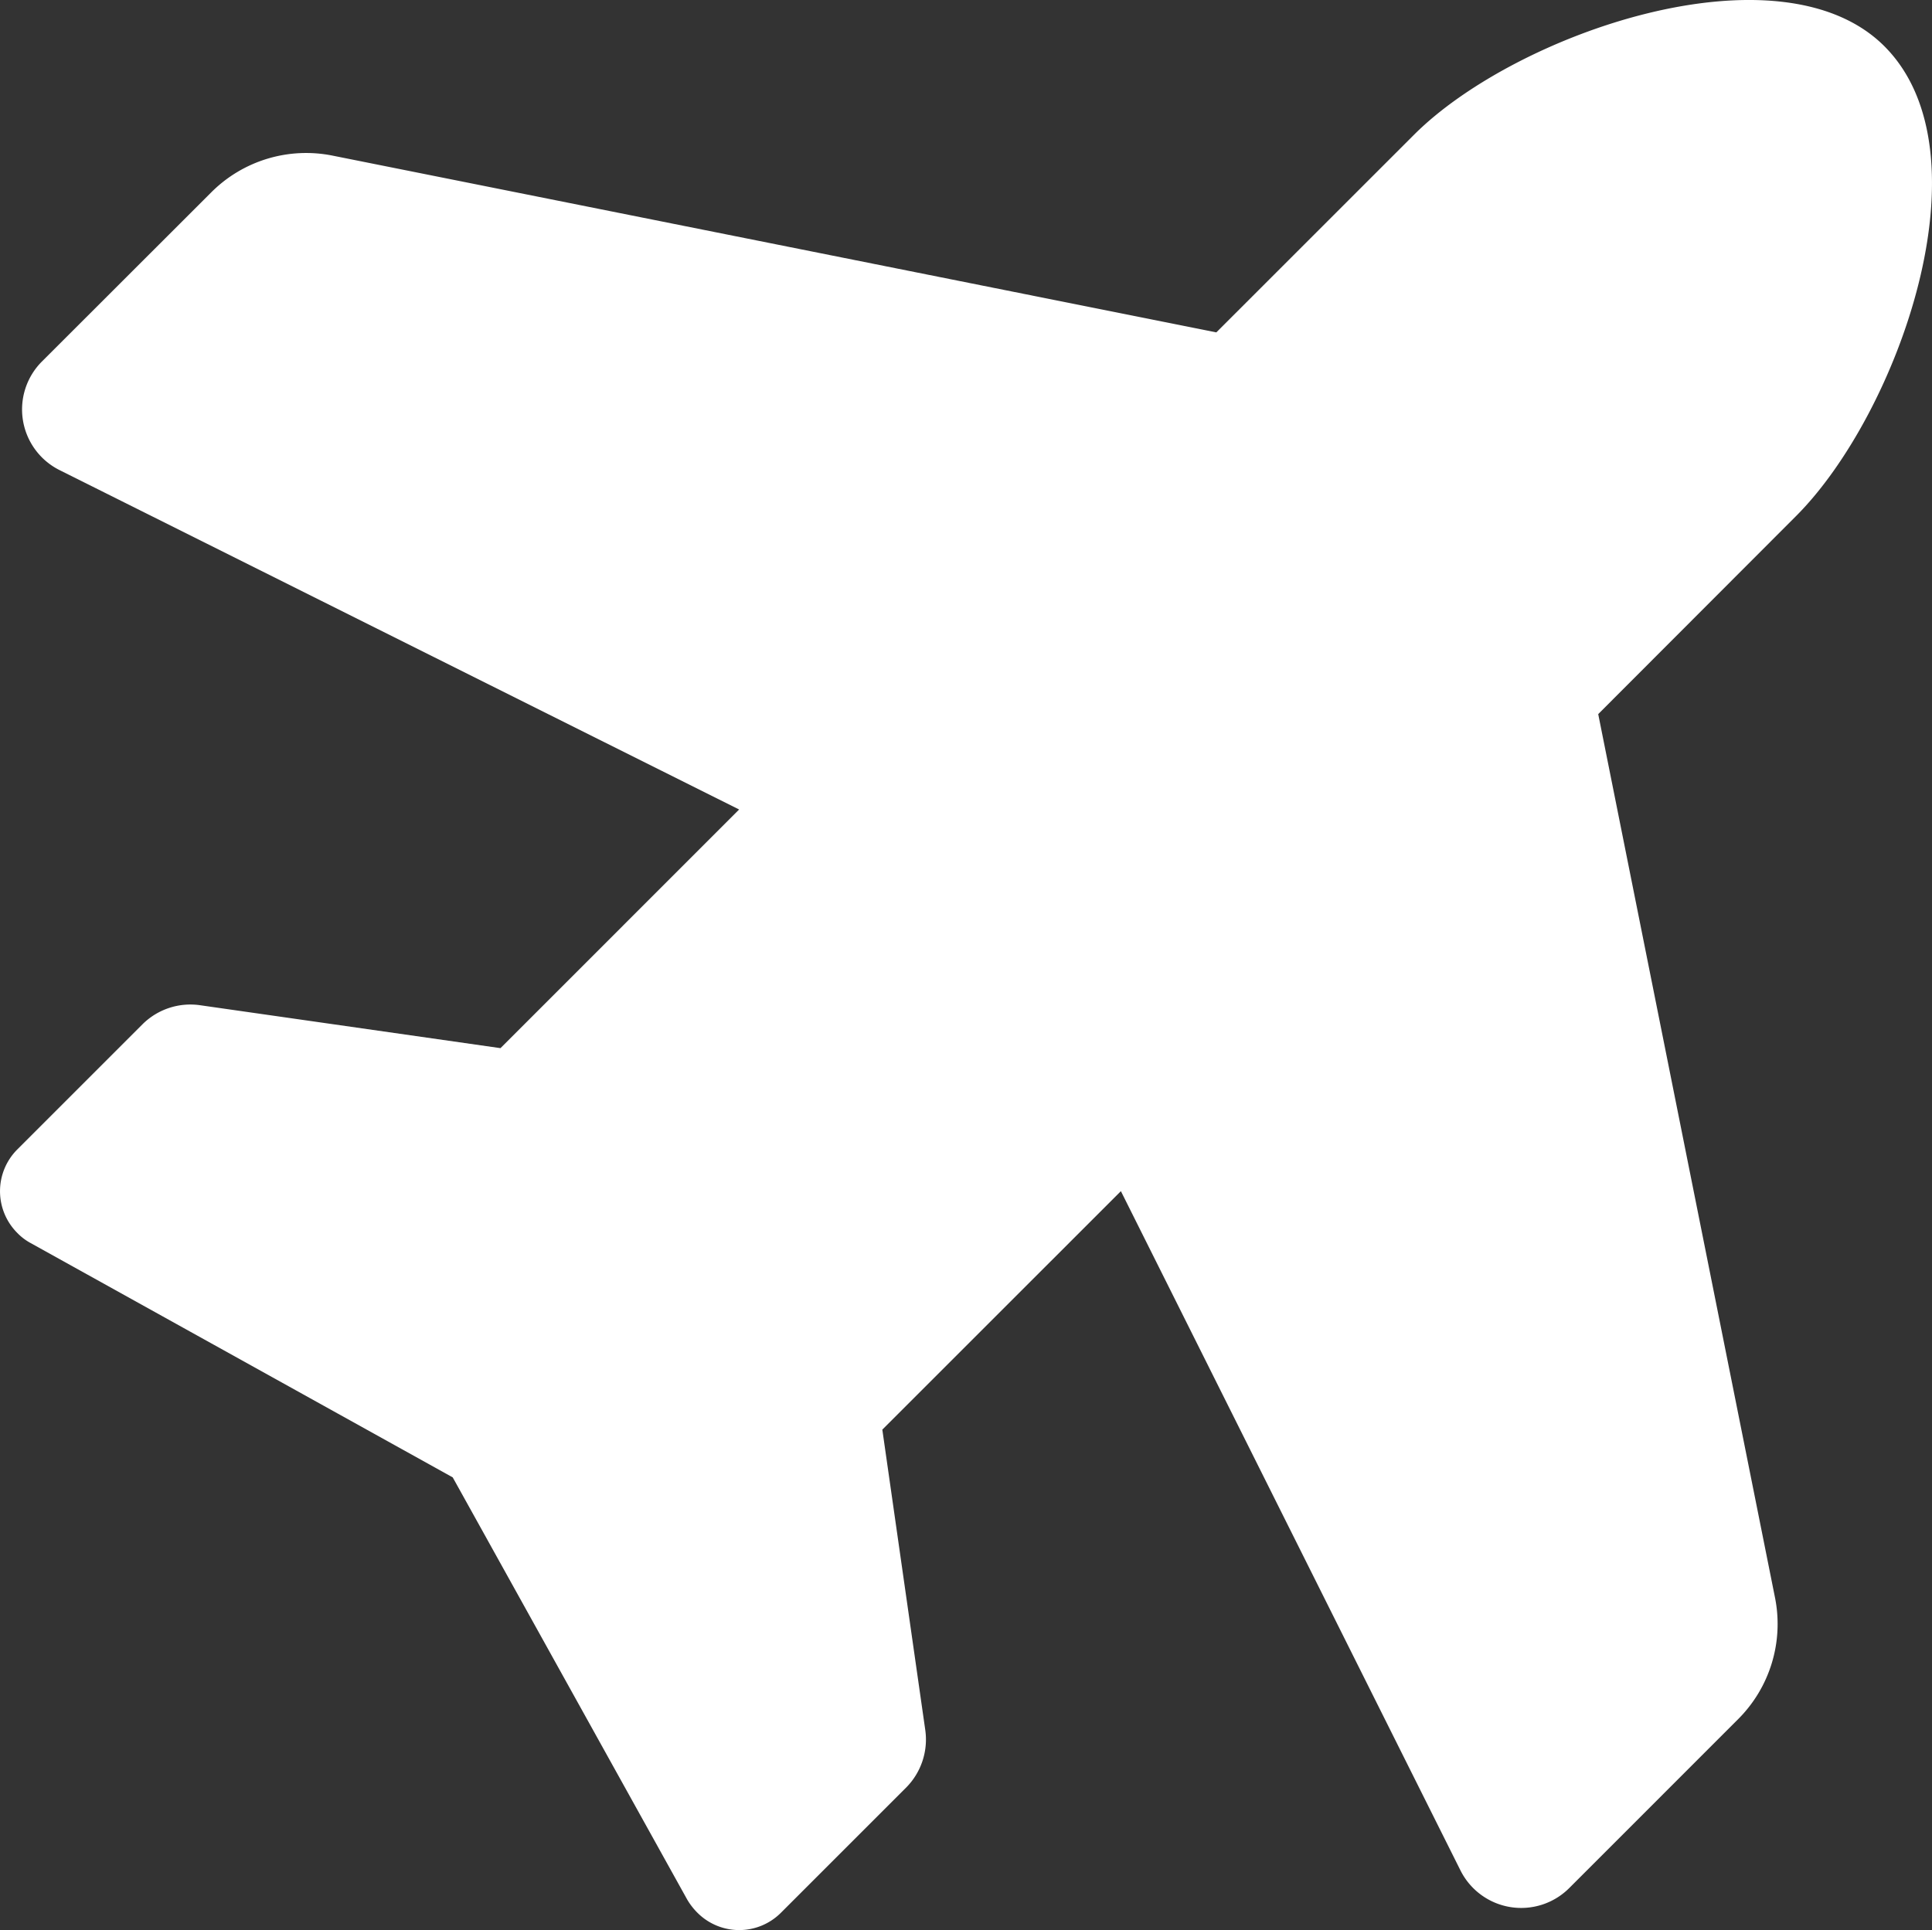
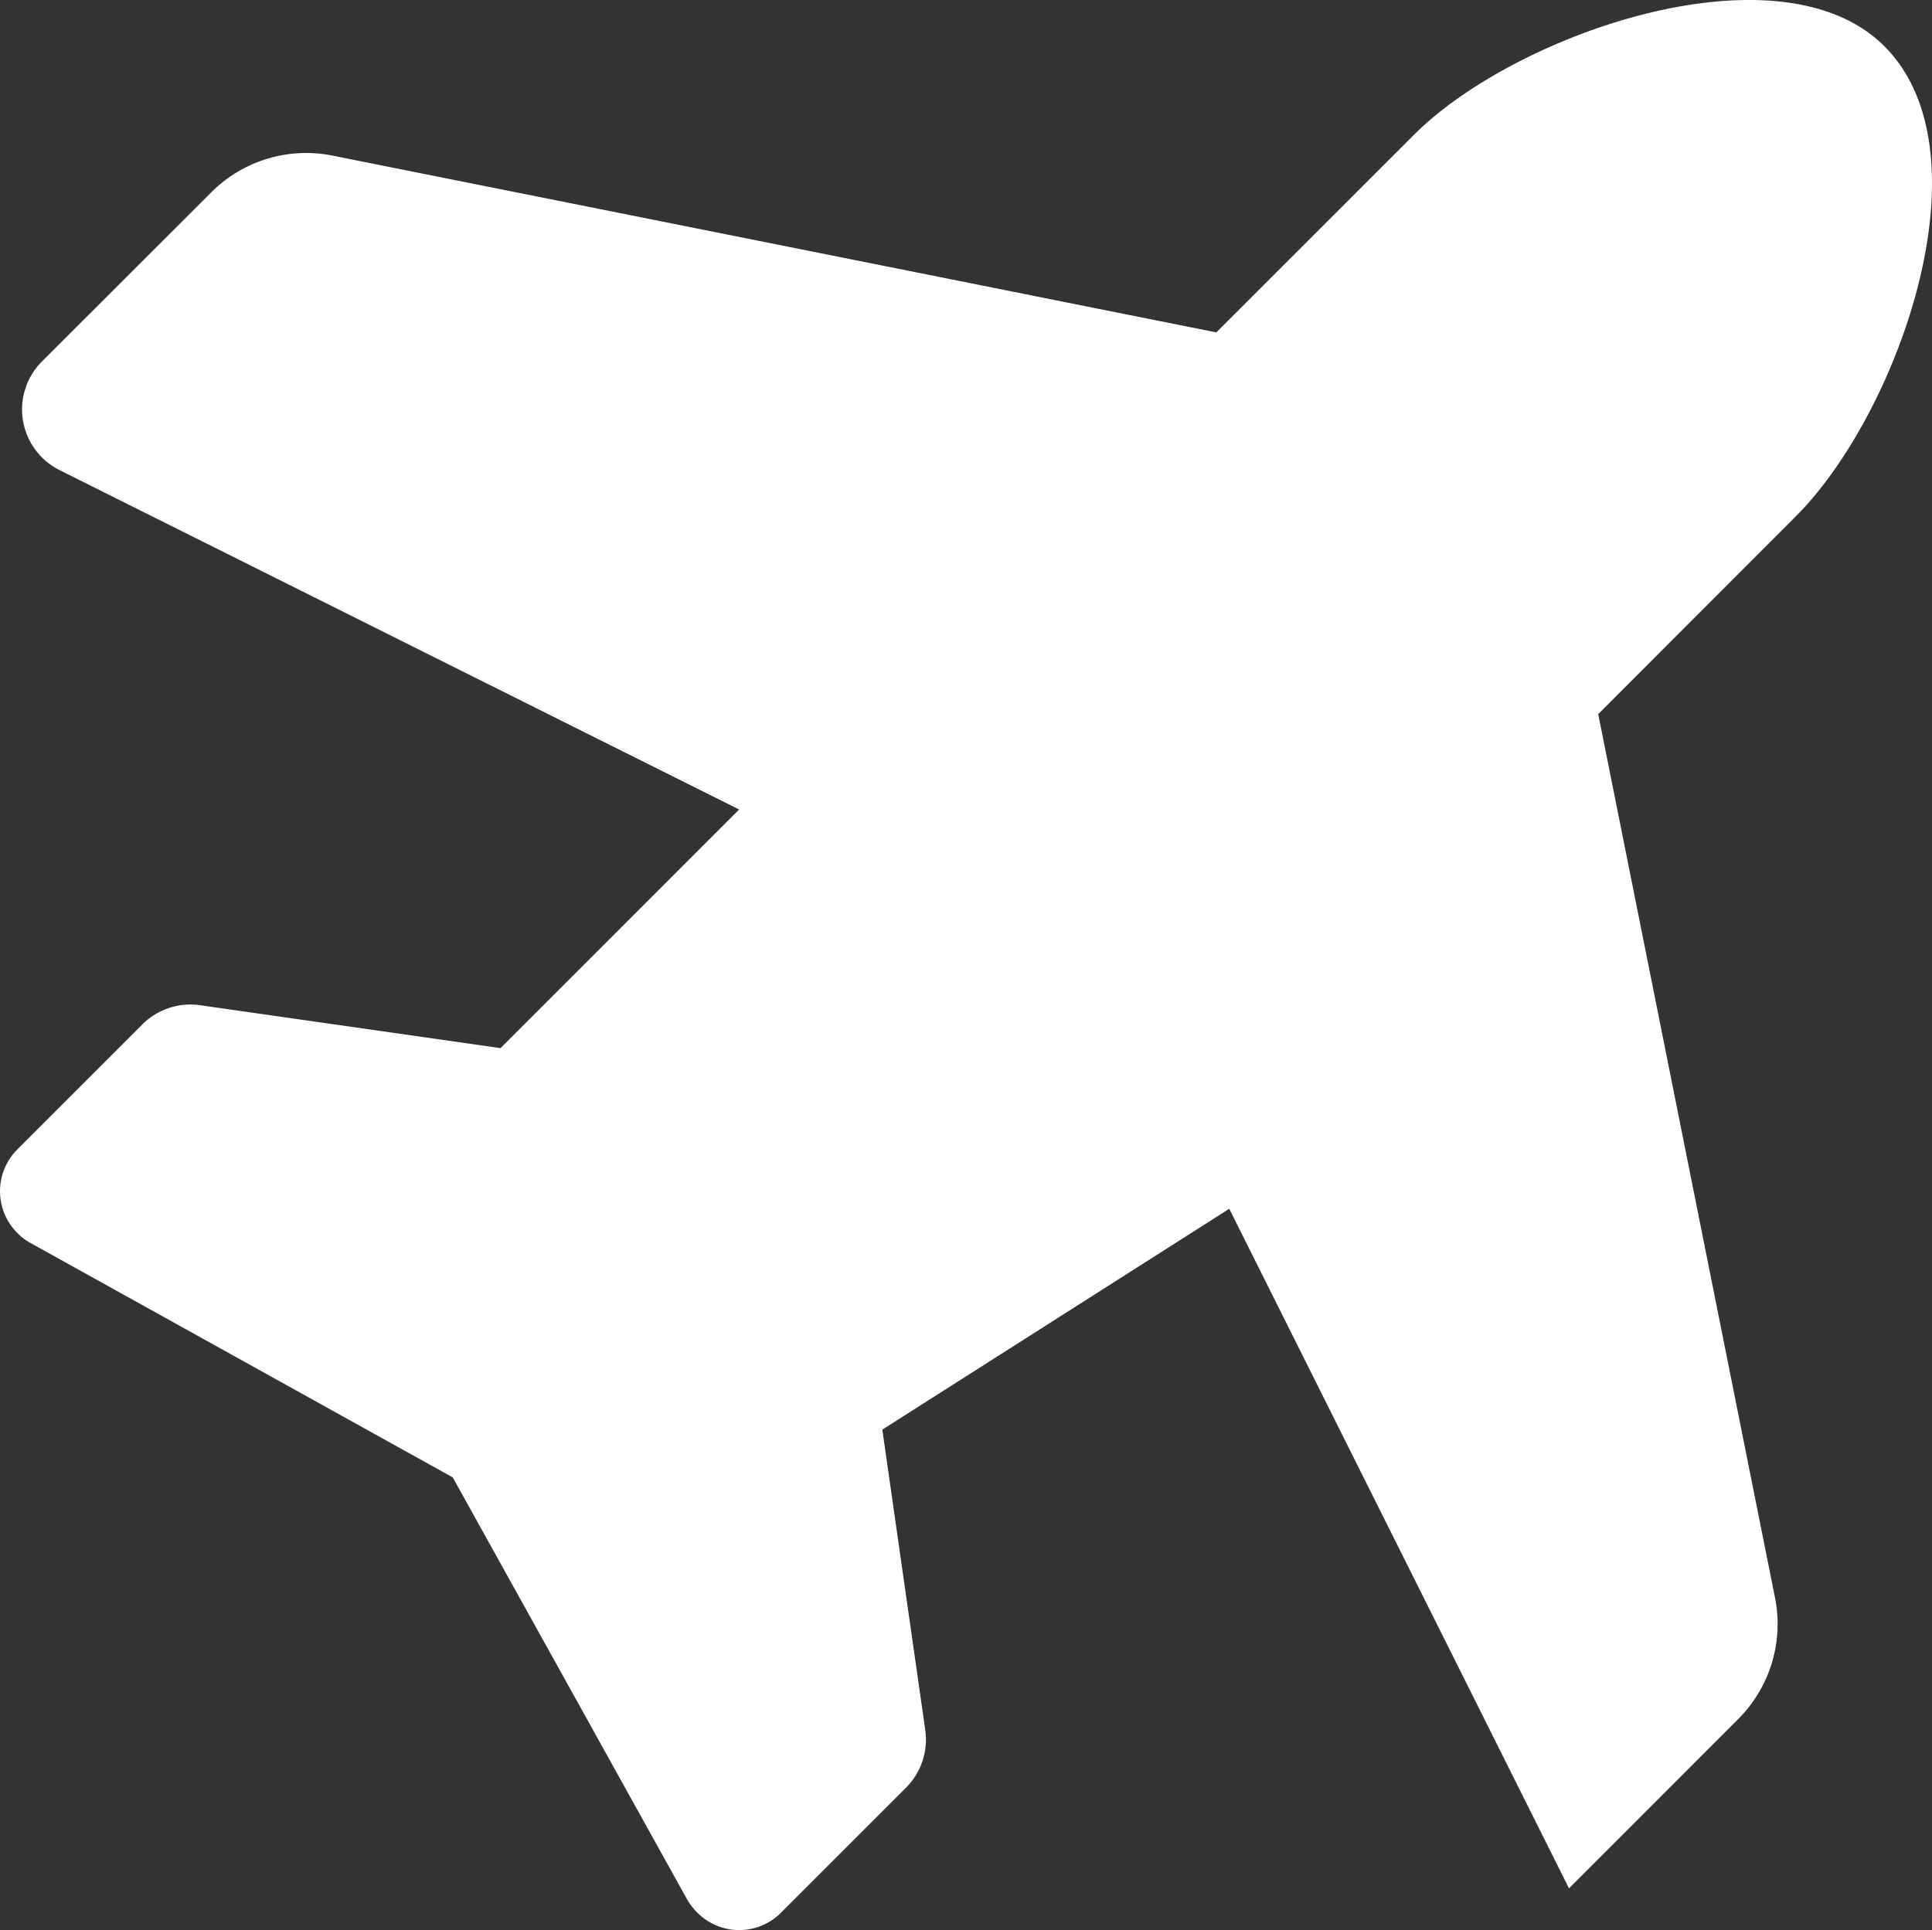
<svg xmlns="http://www.w3.org/2000/svg" width="84.74" height="84.674" viewBox="0 0 84.74 84.674">
  <rect x="0" y="0" width="84.74" height="84.674" fill="#333333" stroke="none" />
  <g id="plane_white" transform="translate(0 -0.001)">
    <g id="Gruppe_59" data-name="Gruppe 59" transform="translate(0 0.001)">
-       <path id="Pfad_274" data-name="Pfad 274" d="M62.021,5.913c4.475-4.475,16.054-8.46,20.63-3.884,4.712,4.712.592,16.155-3.884,20.623L70.1,31.33l7.754,38.761a5.9,5.9,0,0,1-1.62,5.335l-7.417,7.419a2.979,2.979,0,0,1-4.753-.774l-14.9-29.812L38.7,62.721l1.885,13.188a2.992,2.992,0,0,1-.841,2.516l-5.491,5.491a2.586,2.586,0,0,1-3.663,0,2.852,2.852,0,0,1-.447-.576L19.857,64.816,1.335,54.531a2.4,2.4,0,0,1-.576-.439,2.591,2.591,0,0,1,0-3.663l5.5-5.5A2.979,2.979,0,0,1,8.764,44.1l13.188,1.885L32.419,35.515,2.6,20.619a2.975,2.975,0,0,1-.766-4.753L9.252,8.454A5.881,5.881,0,0,1,14.59,6.829L53.35,14.583Z" transform="translate(0 -0.001)" fill="#fff" />
+       <path id="Pfad_274" data-name="Pfad 274" d="M62.021,5.913c4.475-4.475,16.054-8.46,20.63-3.884,4.712,4.712.592,16.155-3.884,20.623L70.1,31.33l7.754,38.761a5.9,5.9,0,0,1-1.62,5.335l-7.417,7.419l-14.9-29.812L38.7,62.721l1.885,13.188a2.992,2.992,0,0,1-.841,2.516l-5.491,5.491a2.586,2.586,0,0,1-3.663,0,2.852,2.852,0,0,1-.447-.576L19.857,64.816,1.335,54.531a2.4,2.4,0,0,1-.576-.439,2.591,2.591,0,0,1,0-3.663l5.5-5.5A2.979,2.979,0,0,1,8.764,44.1l13.188,1.885L32.419,35.515,2.6,20.619a2.975,2.975,0,0,1-.766-4.753L9.252,8.454A5.881,5.881,0,0,1,14.59,6.829L53.35,14.583Z" transform="translate(0 -0.001)" fill="#fff" />
    </g>
  </g>
</svg>